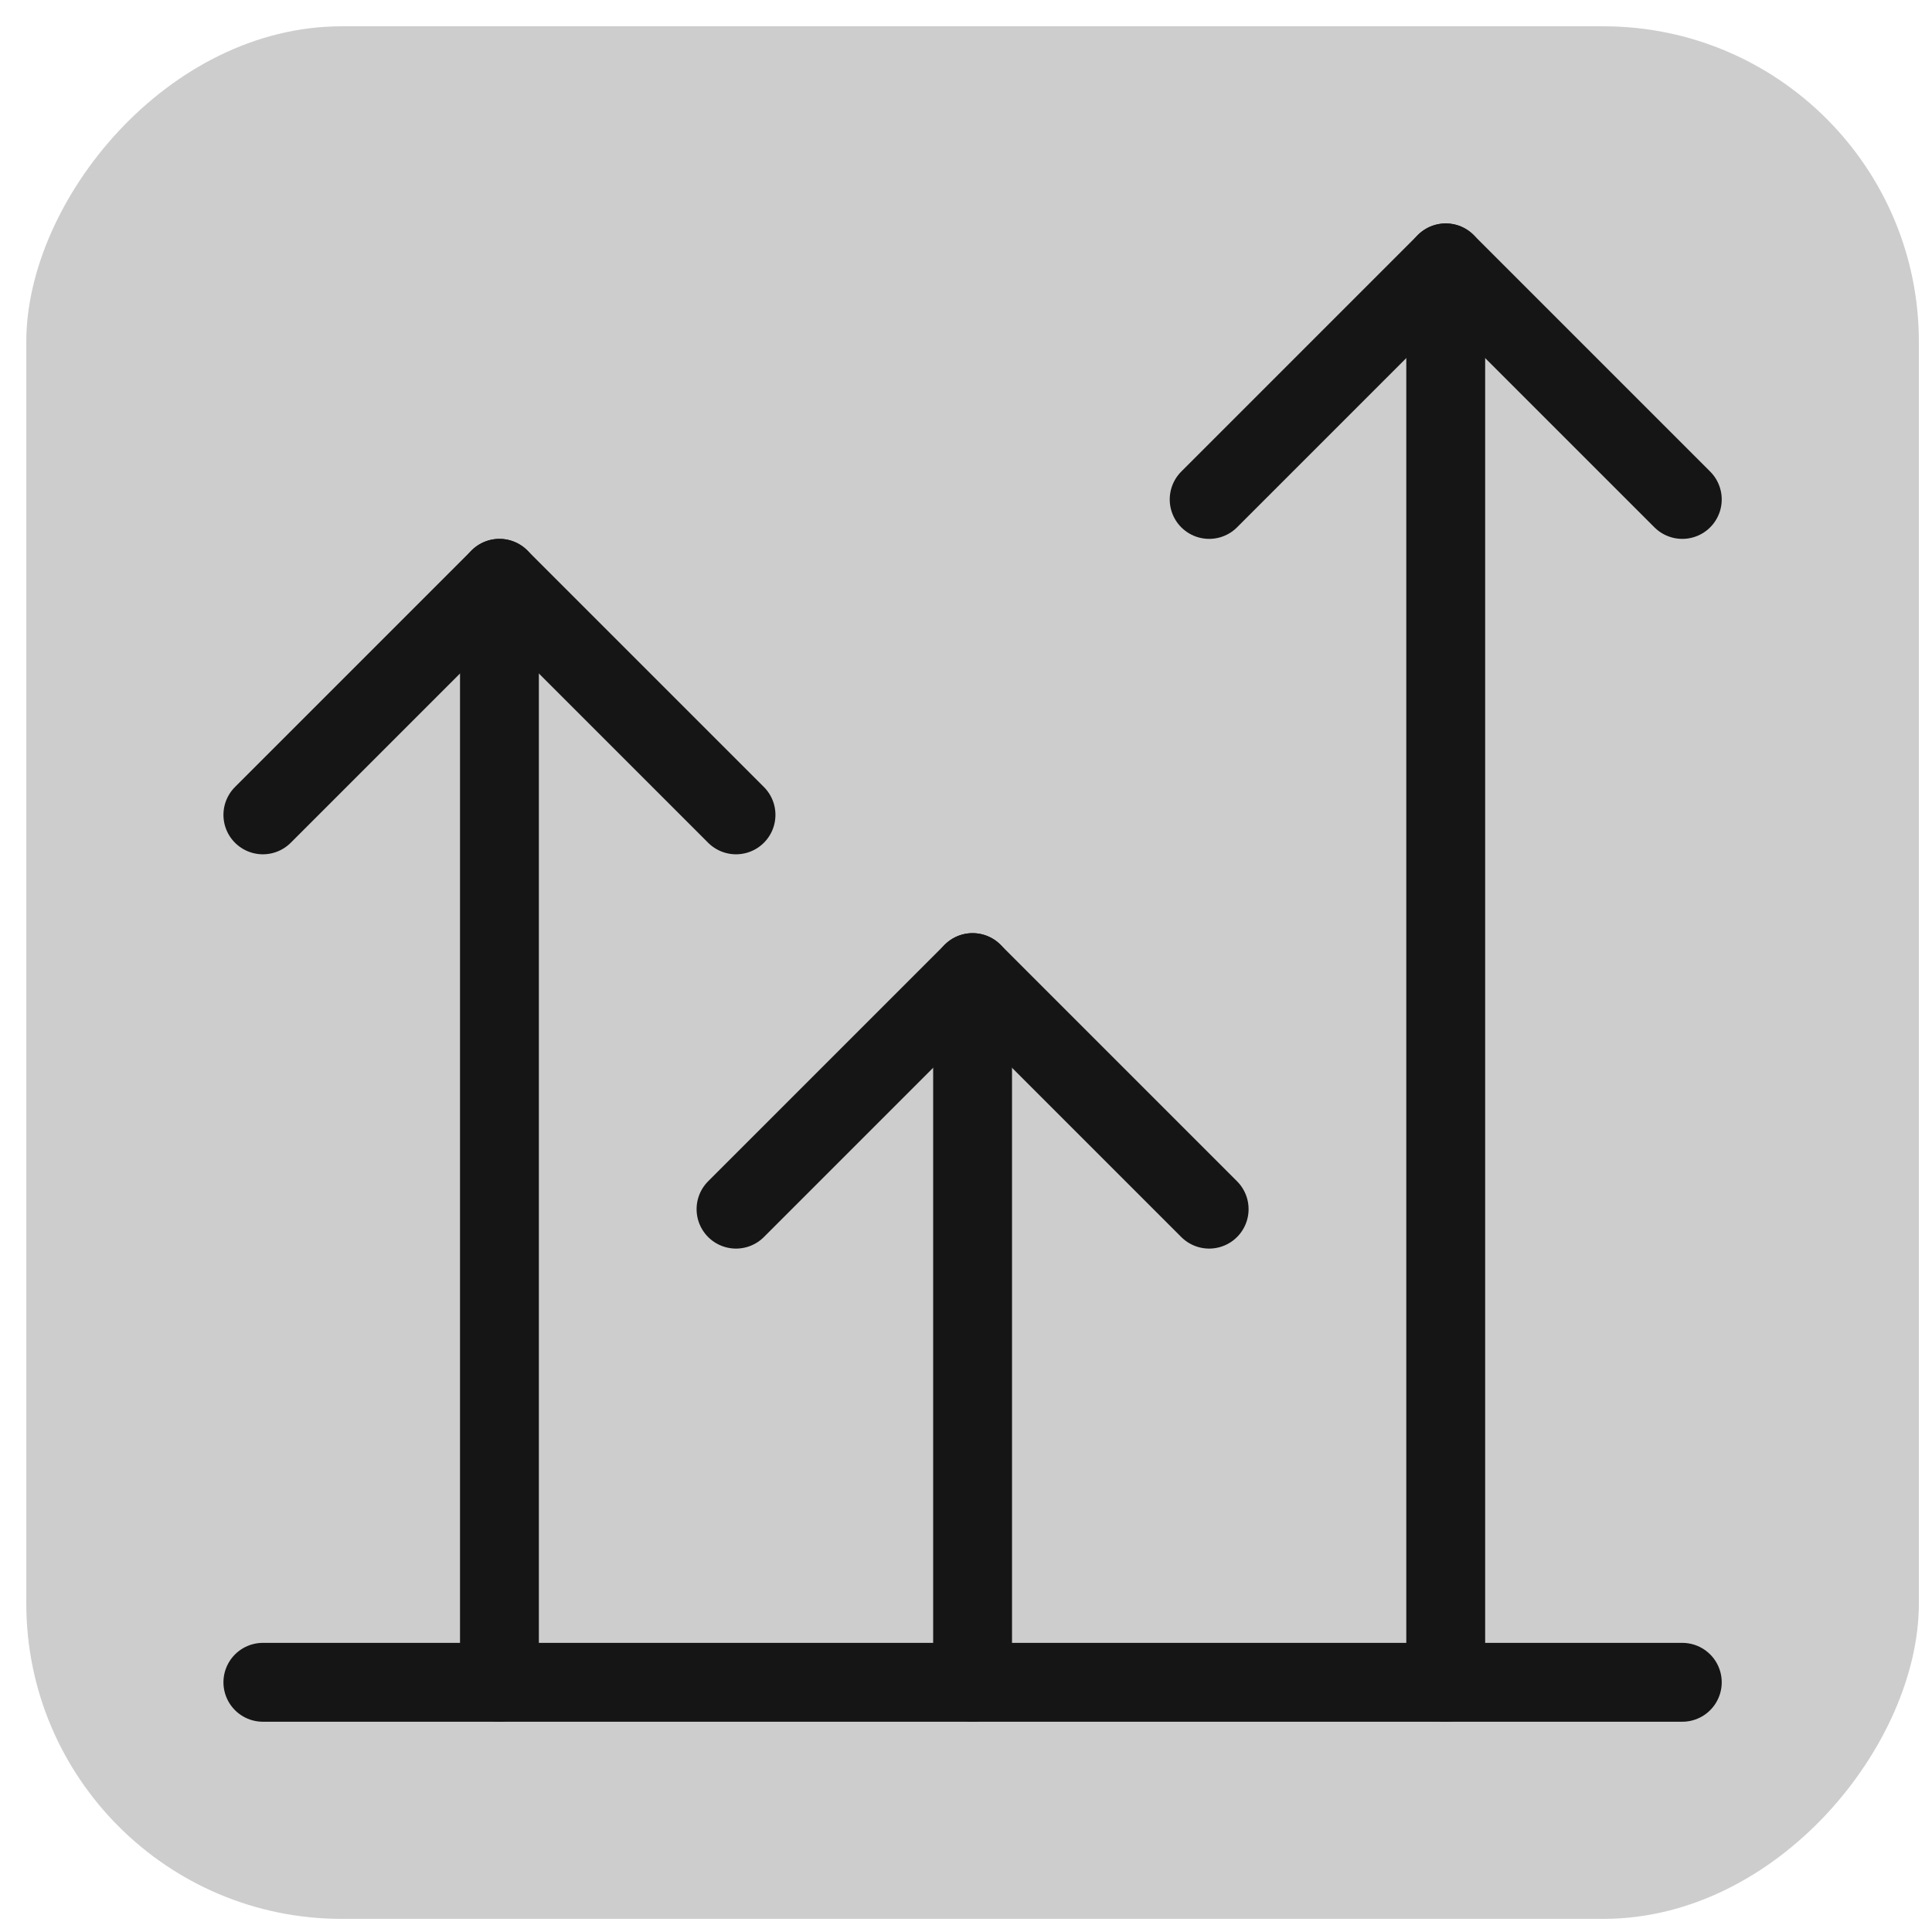
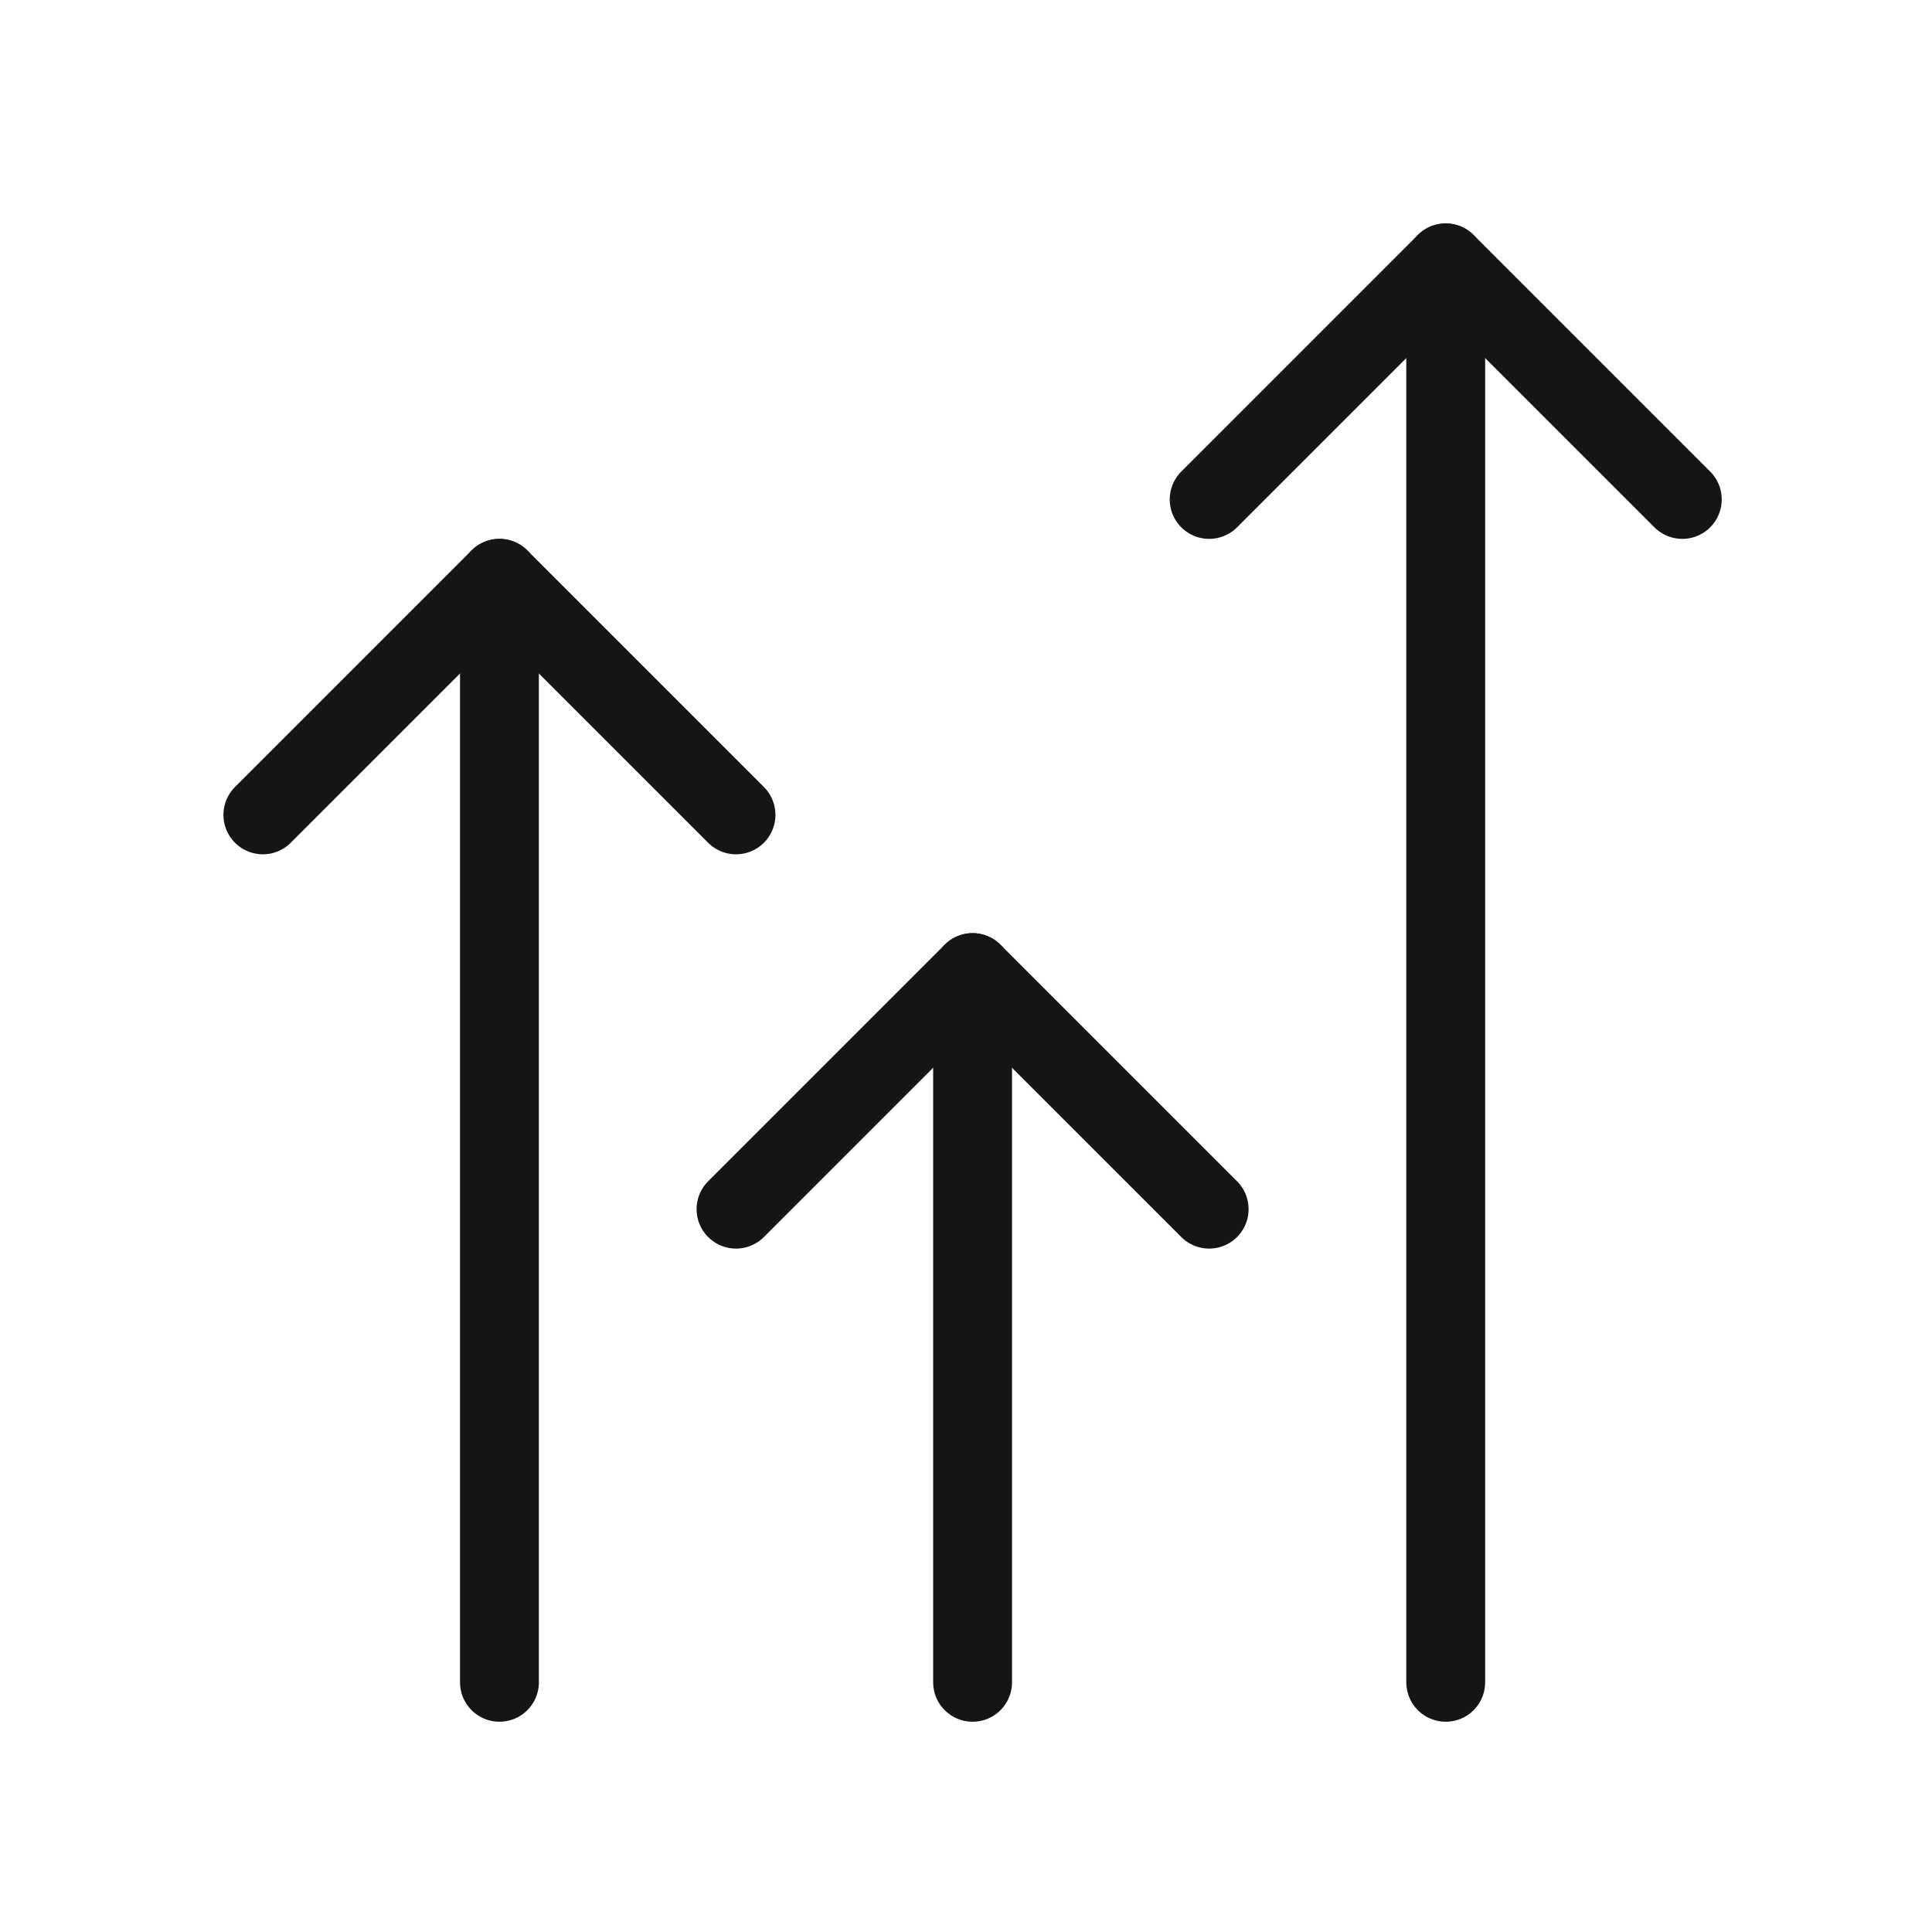
<svg xmlns="http://www.w3.org/2000/svg" width="49" height="49" viewBox="0 0 49 49" fill="none">
-   <rect width="48" height="48" rx="8" transform="matrix(-1 0 0 1 48.667 0.667)" fill="#CDCDCD" />
  <path d="M12.667 42.667V14.667" stroke="#151515" stroke-width="2" stroke-linecap="round" stroke-linejoin="round" />
  <path d="M30.667 30.667L24.667 24.667L18.667 30.667" stroke="#151515" stroke-width="2" stroke-linecap="round" stroke-linejoin="round" />
  <path d="M18.667 20.667L12.667 14.667L6.667 20.667" stroke="#151515" stroke-width="2" stroke-linecap="round" stroke-linejoin="round" />
-   <path d="M42.667 42.667H6.667" stroke="#151515" stroke-width="2" stroke-linecap="round" stroke-linejoin="round" />
  <path d="M24.667 42.667V24.667" stroke="#151515" stroke-width="2" stroke-linecap="round" stroke-linejoin="round" />
  <path d="M42.667 12.667L36.667 6.667L30.667 12.667" stroke="#151515" stroke-width="2" stroke-linecap="round" stroke-linejoin="round" />
  <path d="M36.667 42.667V6.667" stroke="#151515" stroke-width="2" stroke-linecap="round" stroke-linejoin="round" />
</svg>